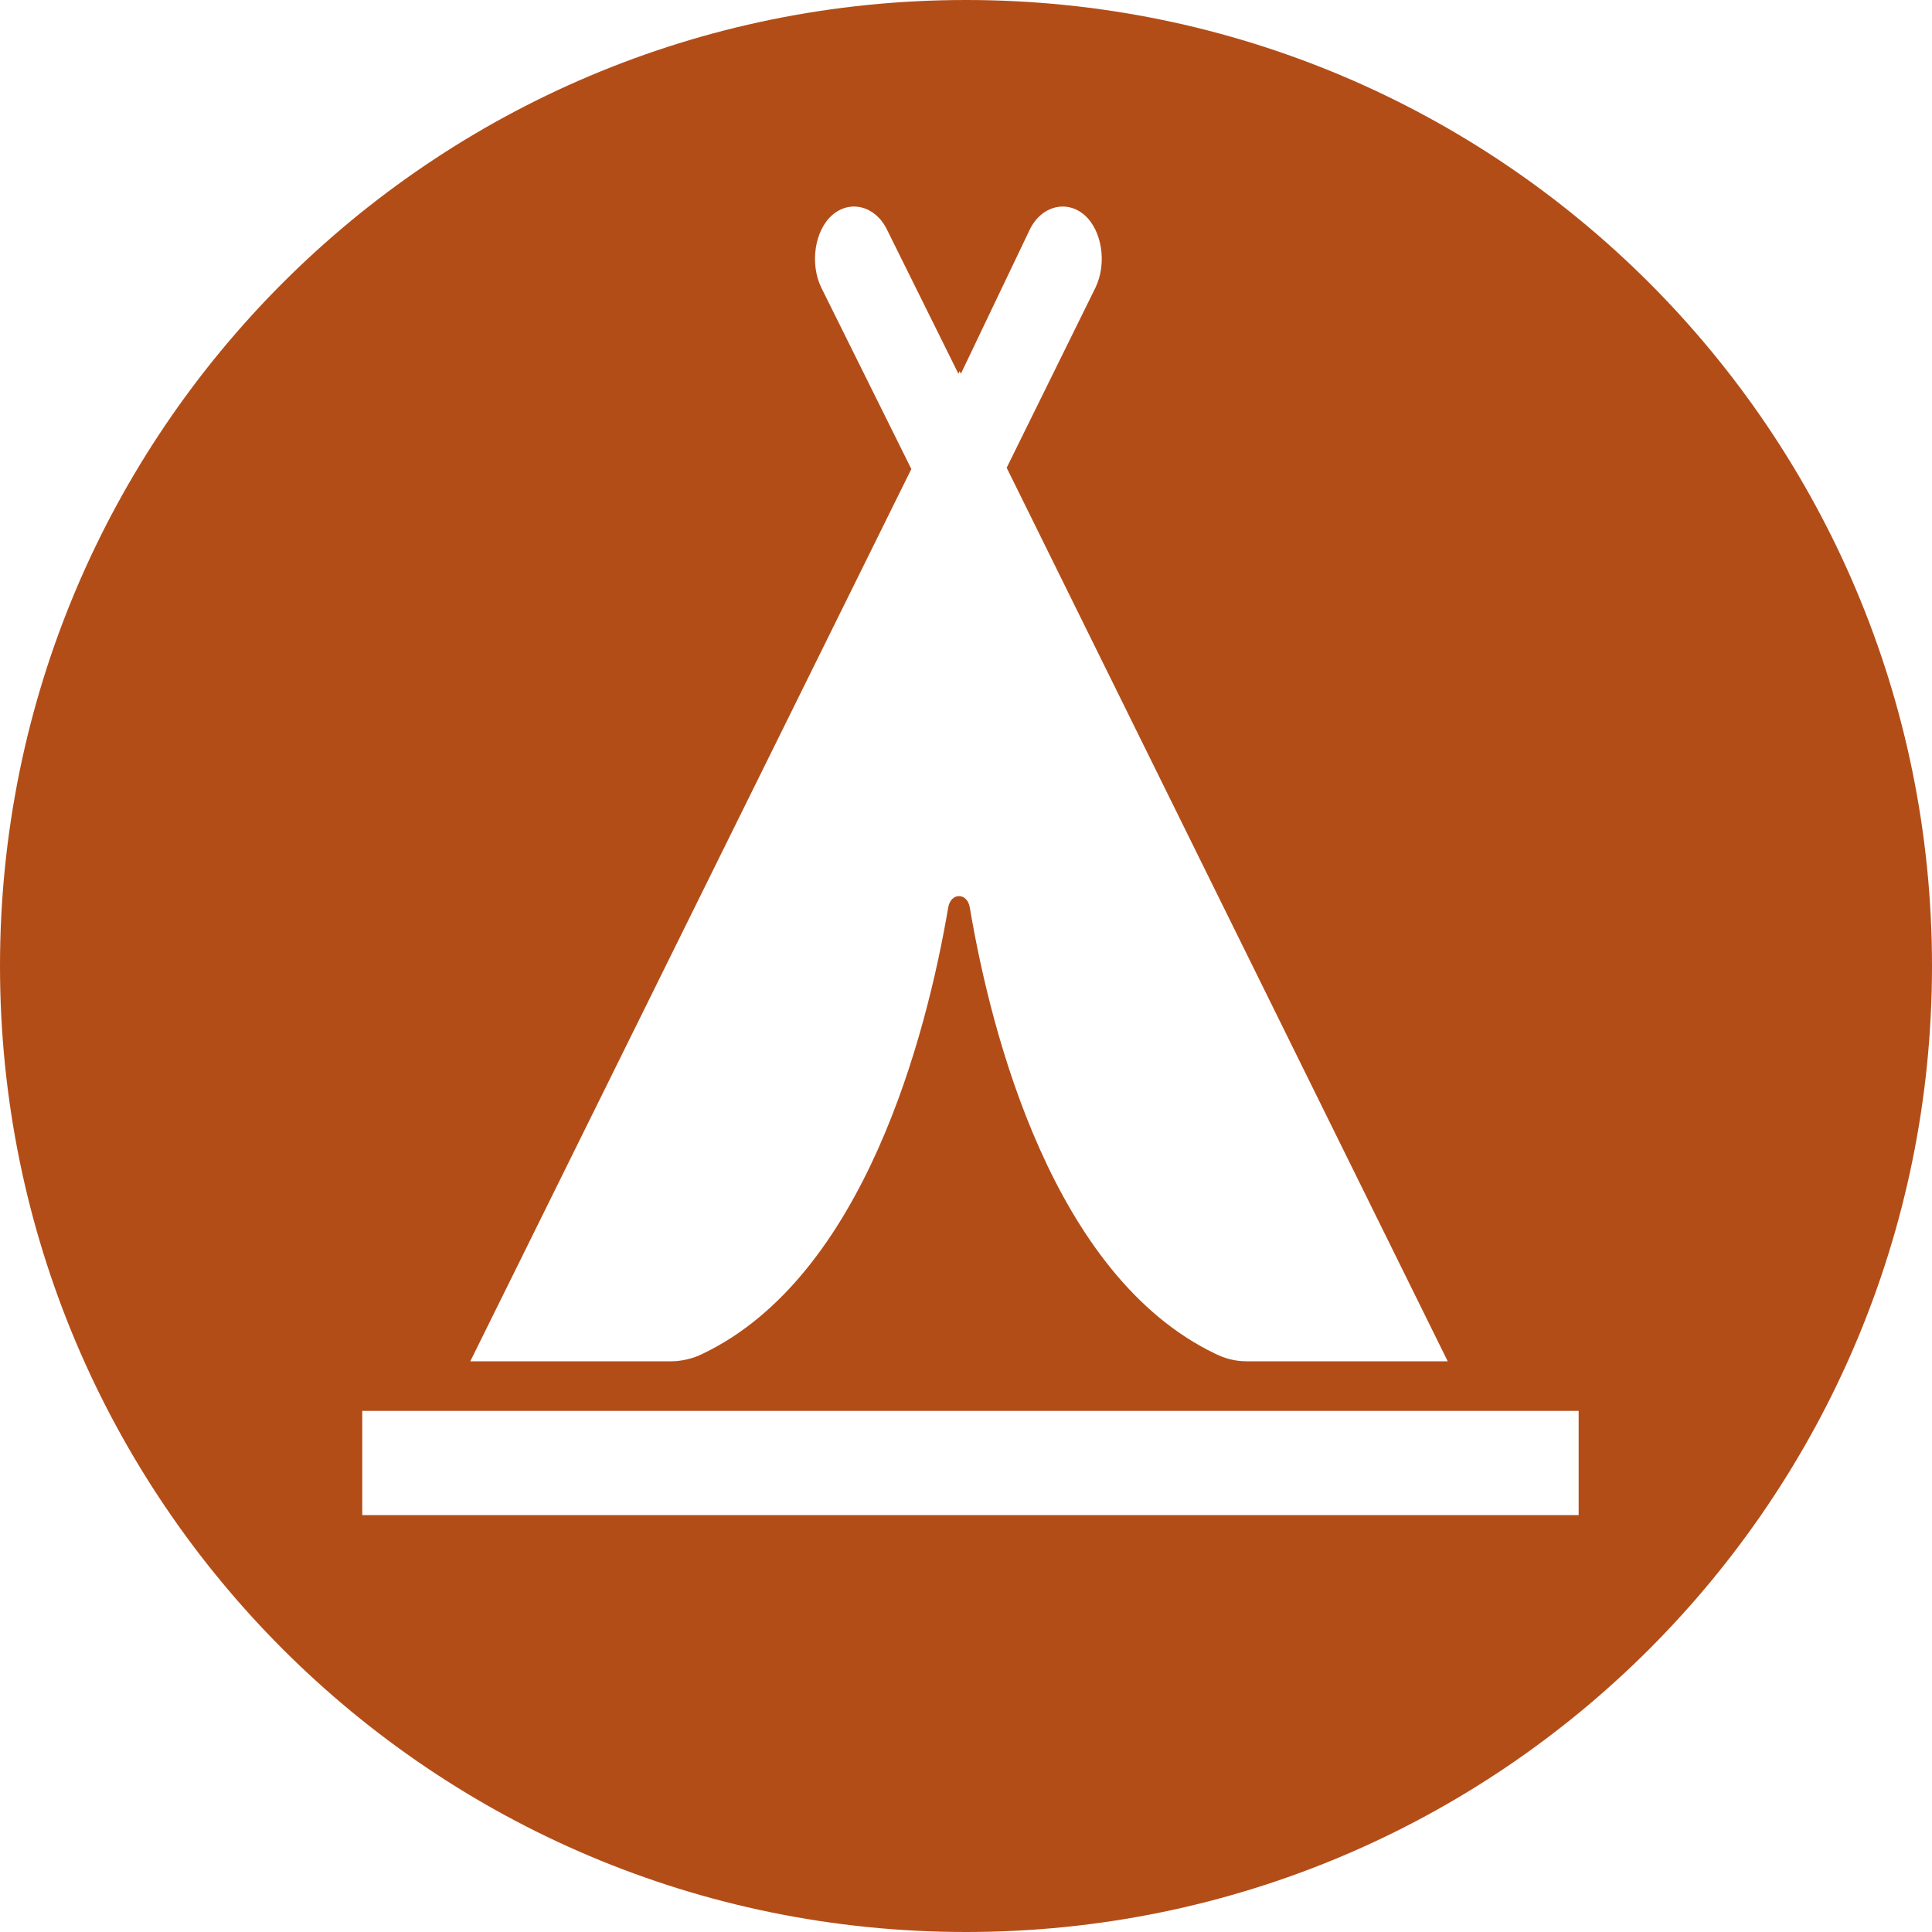
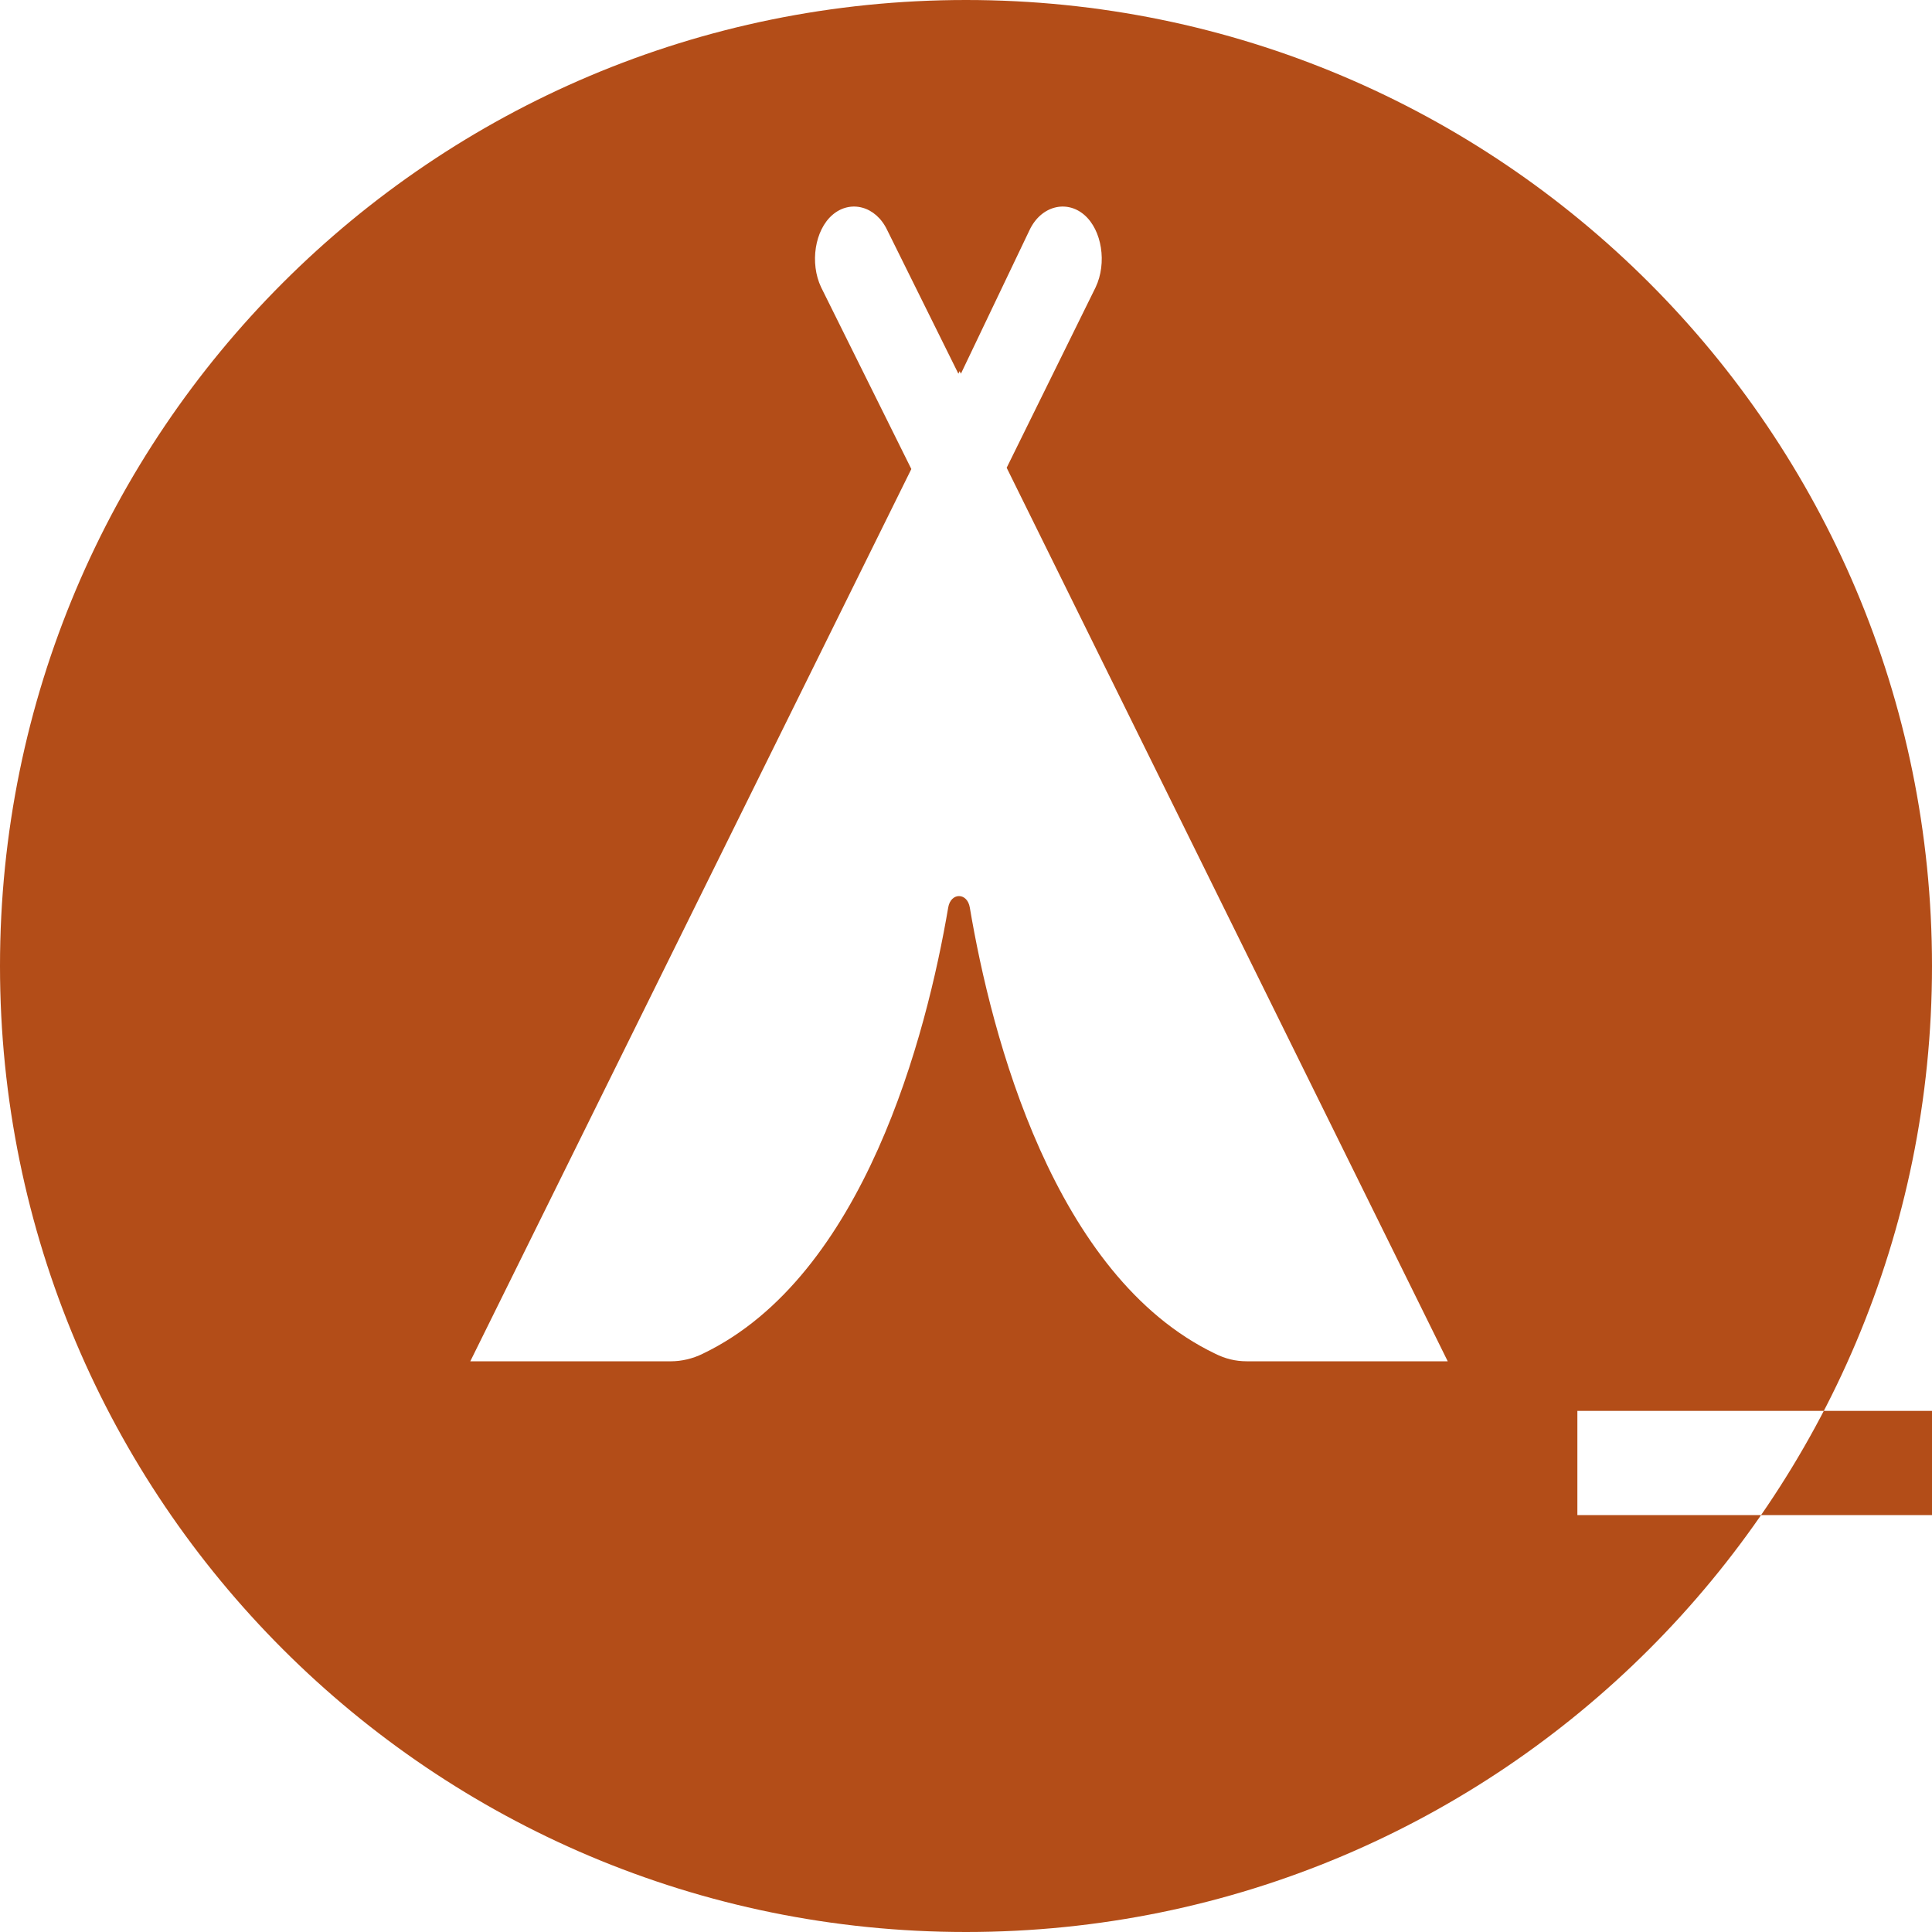
<svg xmlns="http://www.w3.org/2000/svg" version="1.1" id="a" x="0px" y="0px" viewBox="0 0 152 152" style="enable-background:new 0 0 152 152;" xml:space="preserve">
  <style type="text/css">
	.st0{fill:#B34D18;}
</style>
-   <path class="st0" d="M76,0C34,0,0,34,0,76s34,76,76,76s76-34,76-76S118,0,76,0z M64.6,22.6L64.6,22.6c-0.9-1.9-0.5-4.5,0.9-5.7  c1.4-1.2,3.4-0.7,4.3,1.2l5.6,11.3l0.1-0.2l0.1,0.2L81,18.1c0.9-1.9,2.9-2.4,4.3-1.2c1.4,1.2,1.8,3.8,0.9,5.7l-7,14.2l34.7,70.3  H98.1c-0.9,0-1.7-0.2-2.5-0.6C82.9,100.4,78,81.5,76.3,71.4c-0.2-1.2-1.5-1.2-1.7,0c-1.7,10-6.6,29-19.3,35.1  c-0.8,0.4-1.7,0.6-2.5,0.6H37l34.7-70.2L64.6,22.6z M124.1,119.2H28.5V111h95.7V119.2z" />
+   <path class="st0" d="M76,0C34,0,0,34,0,76s34,76,76,76s76-34,76-76S118,0,76,0z M64.6,22.6L64.6,22.6c-0.9-1.9-0.5-4.5,0.9-5.7  c1.4-1.2,3.4-0.7,4.3,1.2l5.6,11.3l0.1-0.2l0.1,0.2L81,18.1c0.9-1.9,2.9-2.4,4.3-1.2c1.4,1.2,1.8,3.8,0.9,5.7l-7,14.2l34.7,70.3  H98.1c-0.9,0-1.7-0.2-2.5-0.6C82.9,100.4,78,81.5,76.3,71.4c-0.2-1.2-1.5-1.2-1.7,0c-1.7,10-6.6,29-19.3,35.1  c-0.8,0.4-1.7,0.6-2.5,0.6H37l34.7-70.2L64.6,22.6z M124.1,119.2V111h95.7V119.2z" />
</svg>